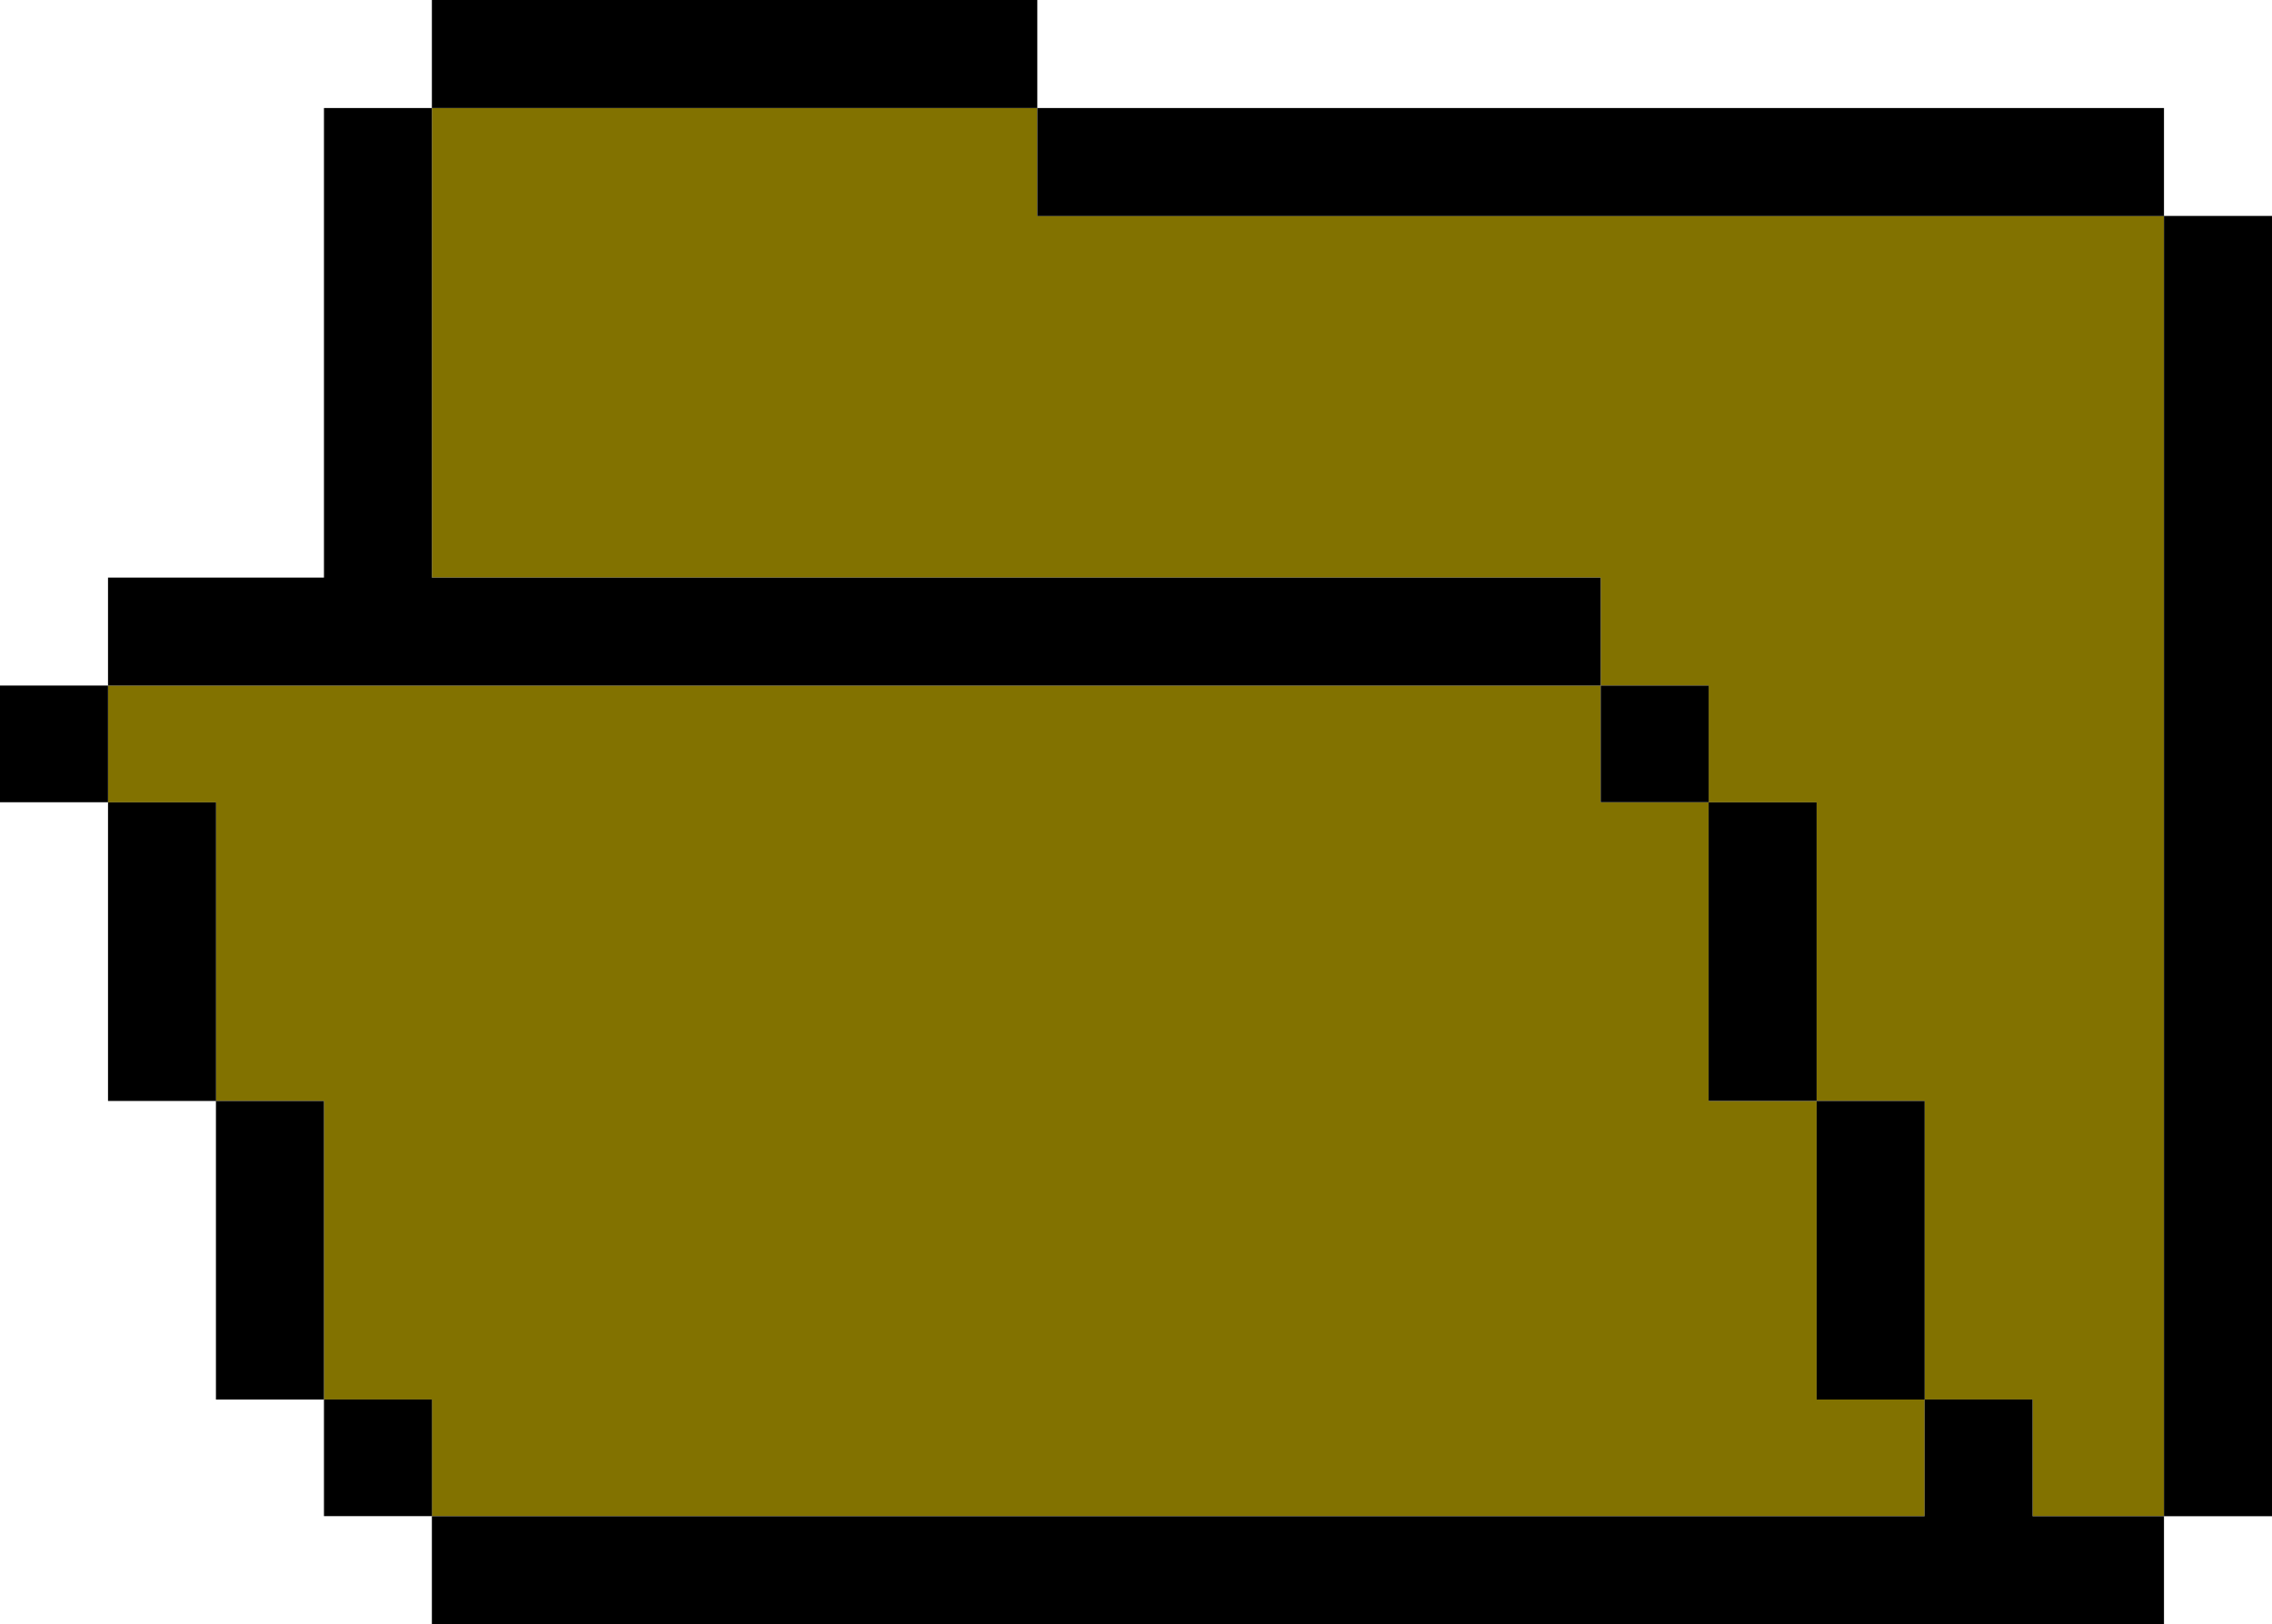
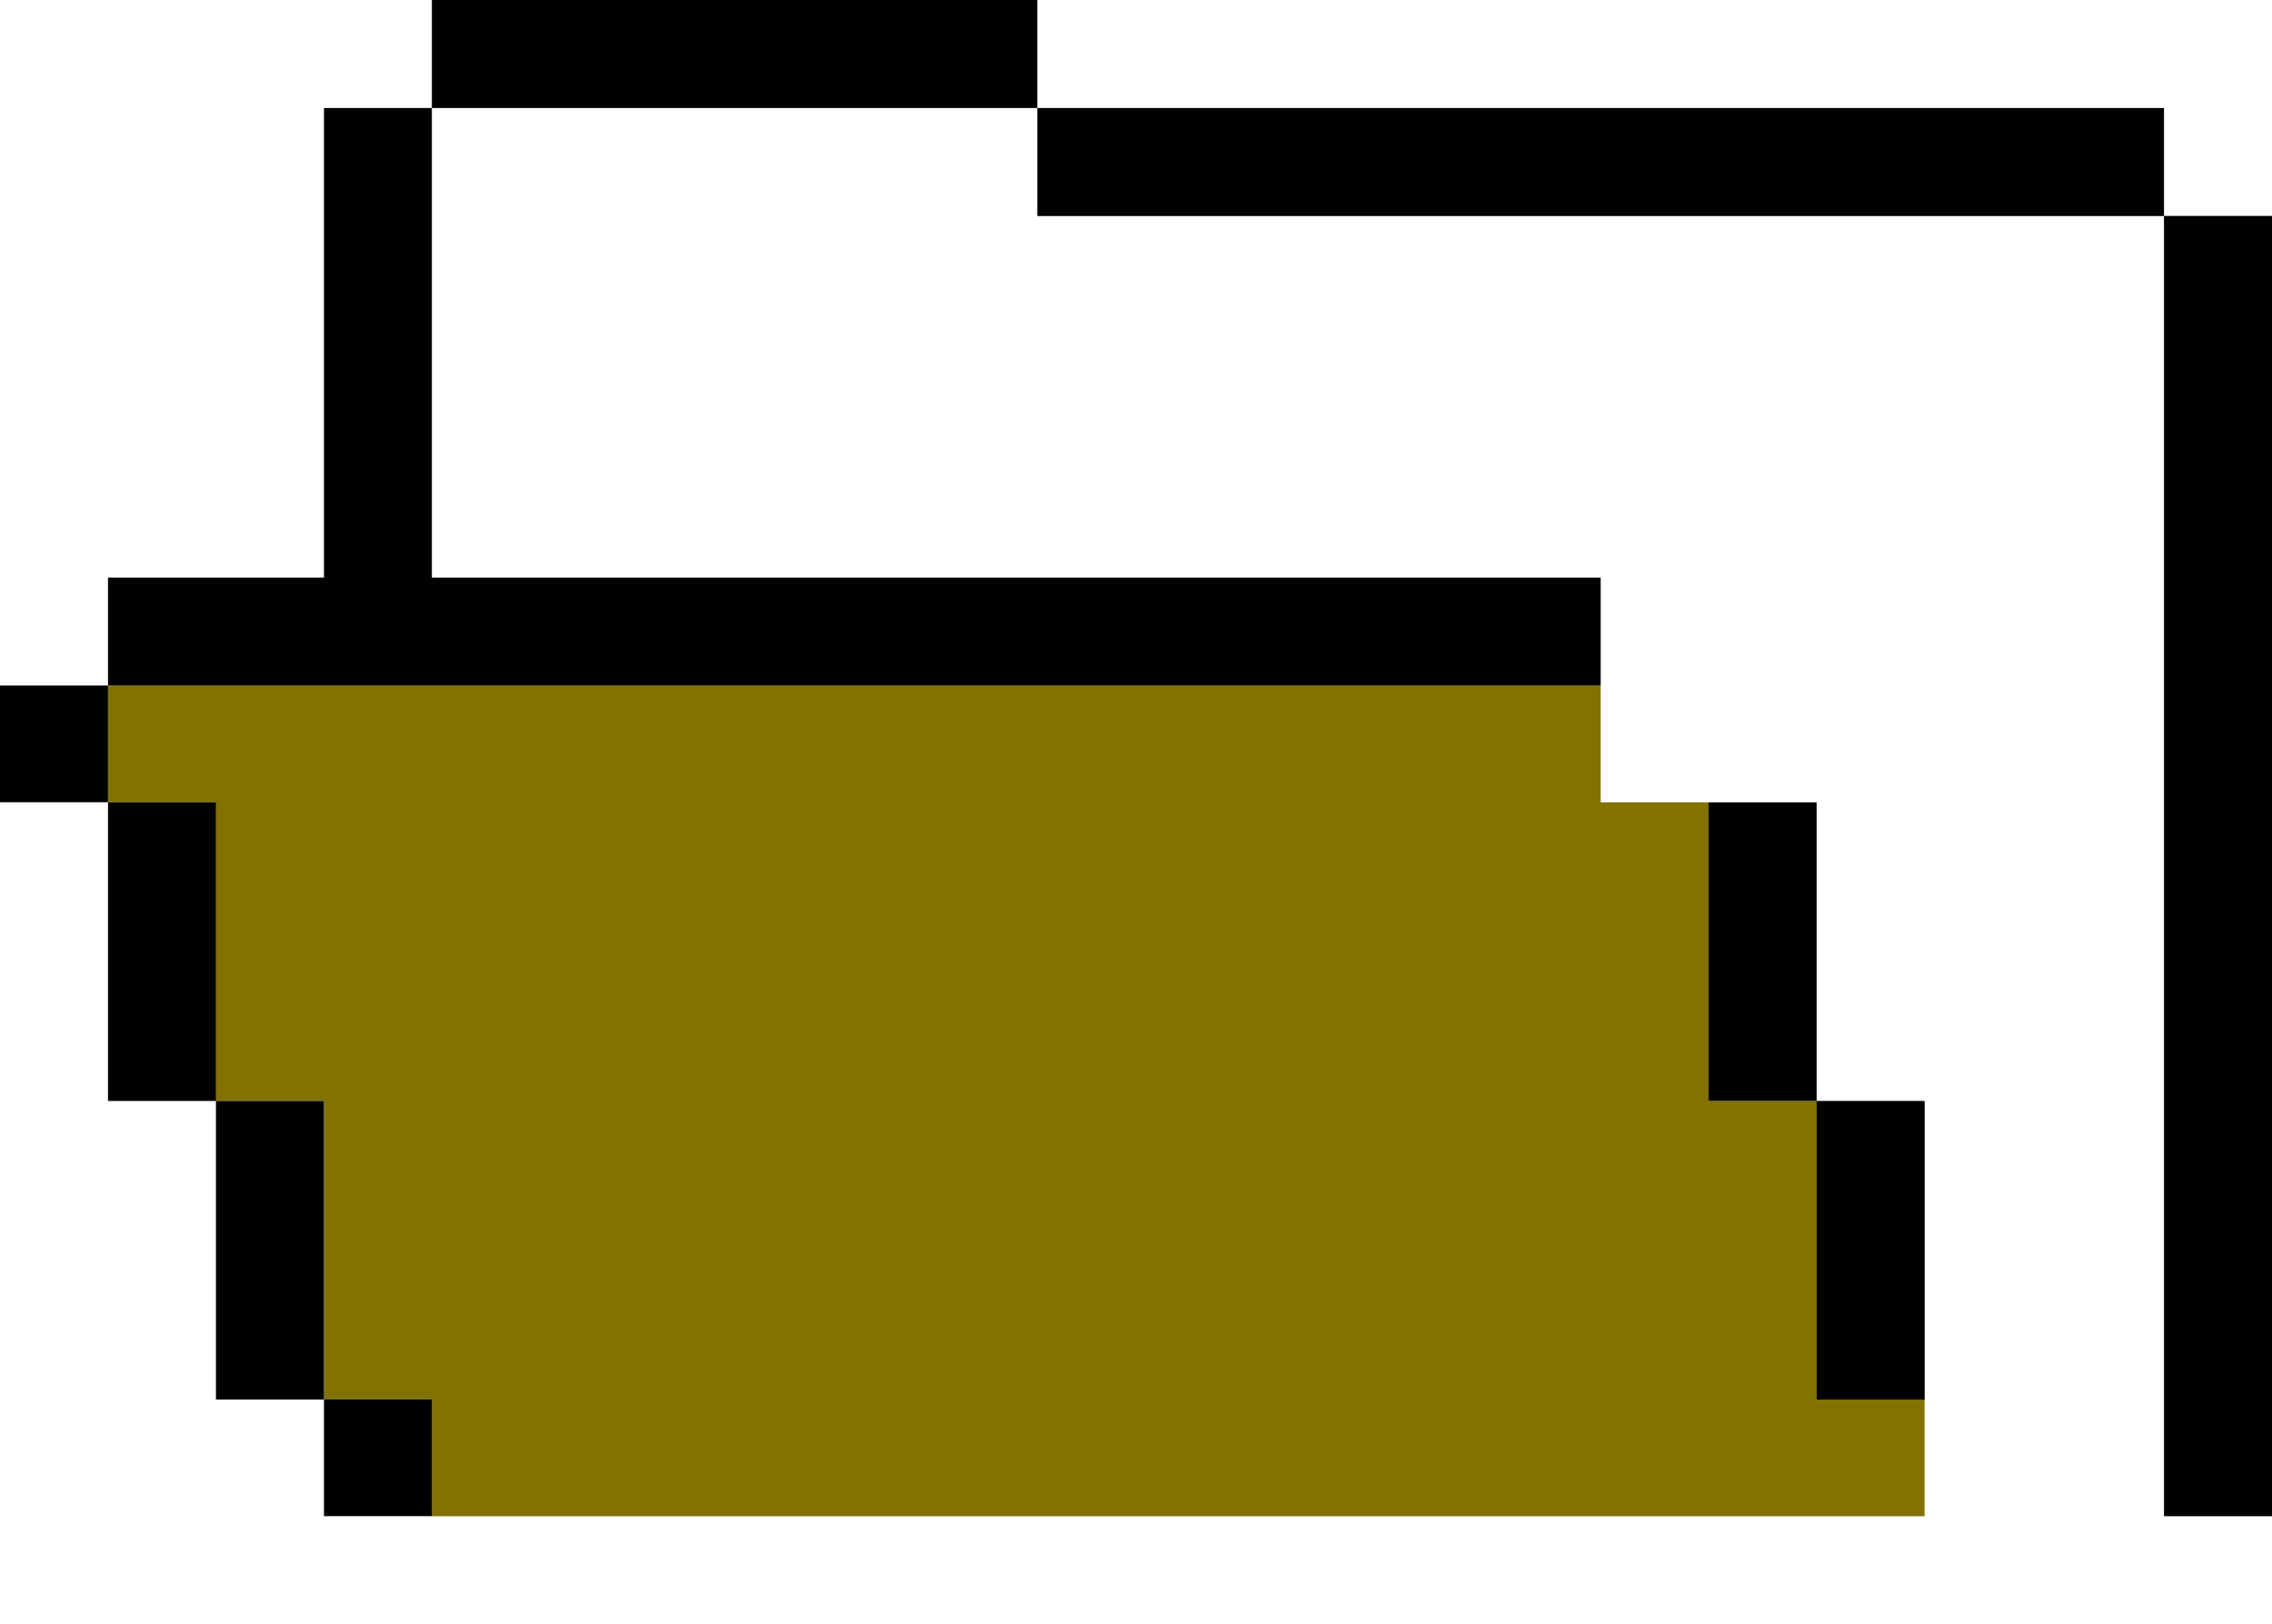
<svg xmlns="http://www.w3.org/2000/svg" id="Layer_2" data-name="Layer 2" viewBox="0 0 243.78 174.27">
  <defs>
    <style>.cls-1{fill:#827200}</style>
  </defs>
  <g id="Layer_1-2" data-name="Layer 1">
    <path d="M206.5 150.16h-11.58v-32.03h-11.59V86.09h-11.58V73.56H11.59v12.53h11.58v32.04h11.59v32.03h11.58v12.53H206.5v-12.53z" class="cls-1" />
-     <path d="M111.3 23.17V11.59H46.34v50.39h125.41v11.58h11.58v12.53h11.59v32.04h11.58v32.03h11.59v12.53h14.1V23.17H111.3z" class="cls-1" />
    <path d="M46.34 0h64.96v11.59H46.34zm64.96 11.59h120.89v11.59H111.3zm60.45 50.39H46.34V11.59H34.76v50.39H11.59v11.58h160.16V61.98zm60.44-38.81h11.59v139.52h-11.59zM11.59 86.09h11.59v32.04H11.59zm11.58 32.04h11.59v32.04H23.17z" />
    <path d="M34.76 150.16h11.59v12.52H34.76zM0 73.56h11.59v12.52H0zm183.33 12.53h11.59v32.04h-11.59zm11.59 32.04h11.59v32.04h-11.59z" />
-     <path d="M218.09 150.16H206.5v12.53H46.34v11.58h185.85v-11.58h-14.1v-12.53zm-46.34-76.6h11.59v12.52h-11.59z" />
  </g>
</svg>